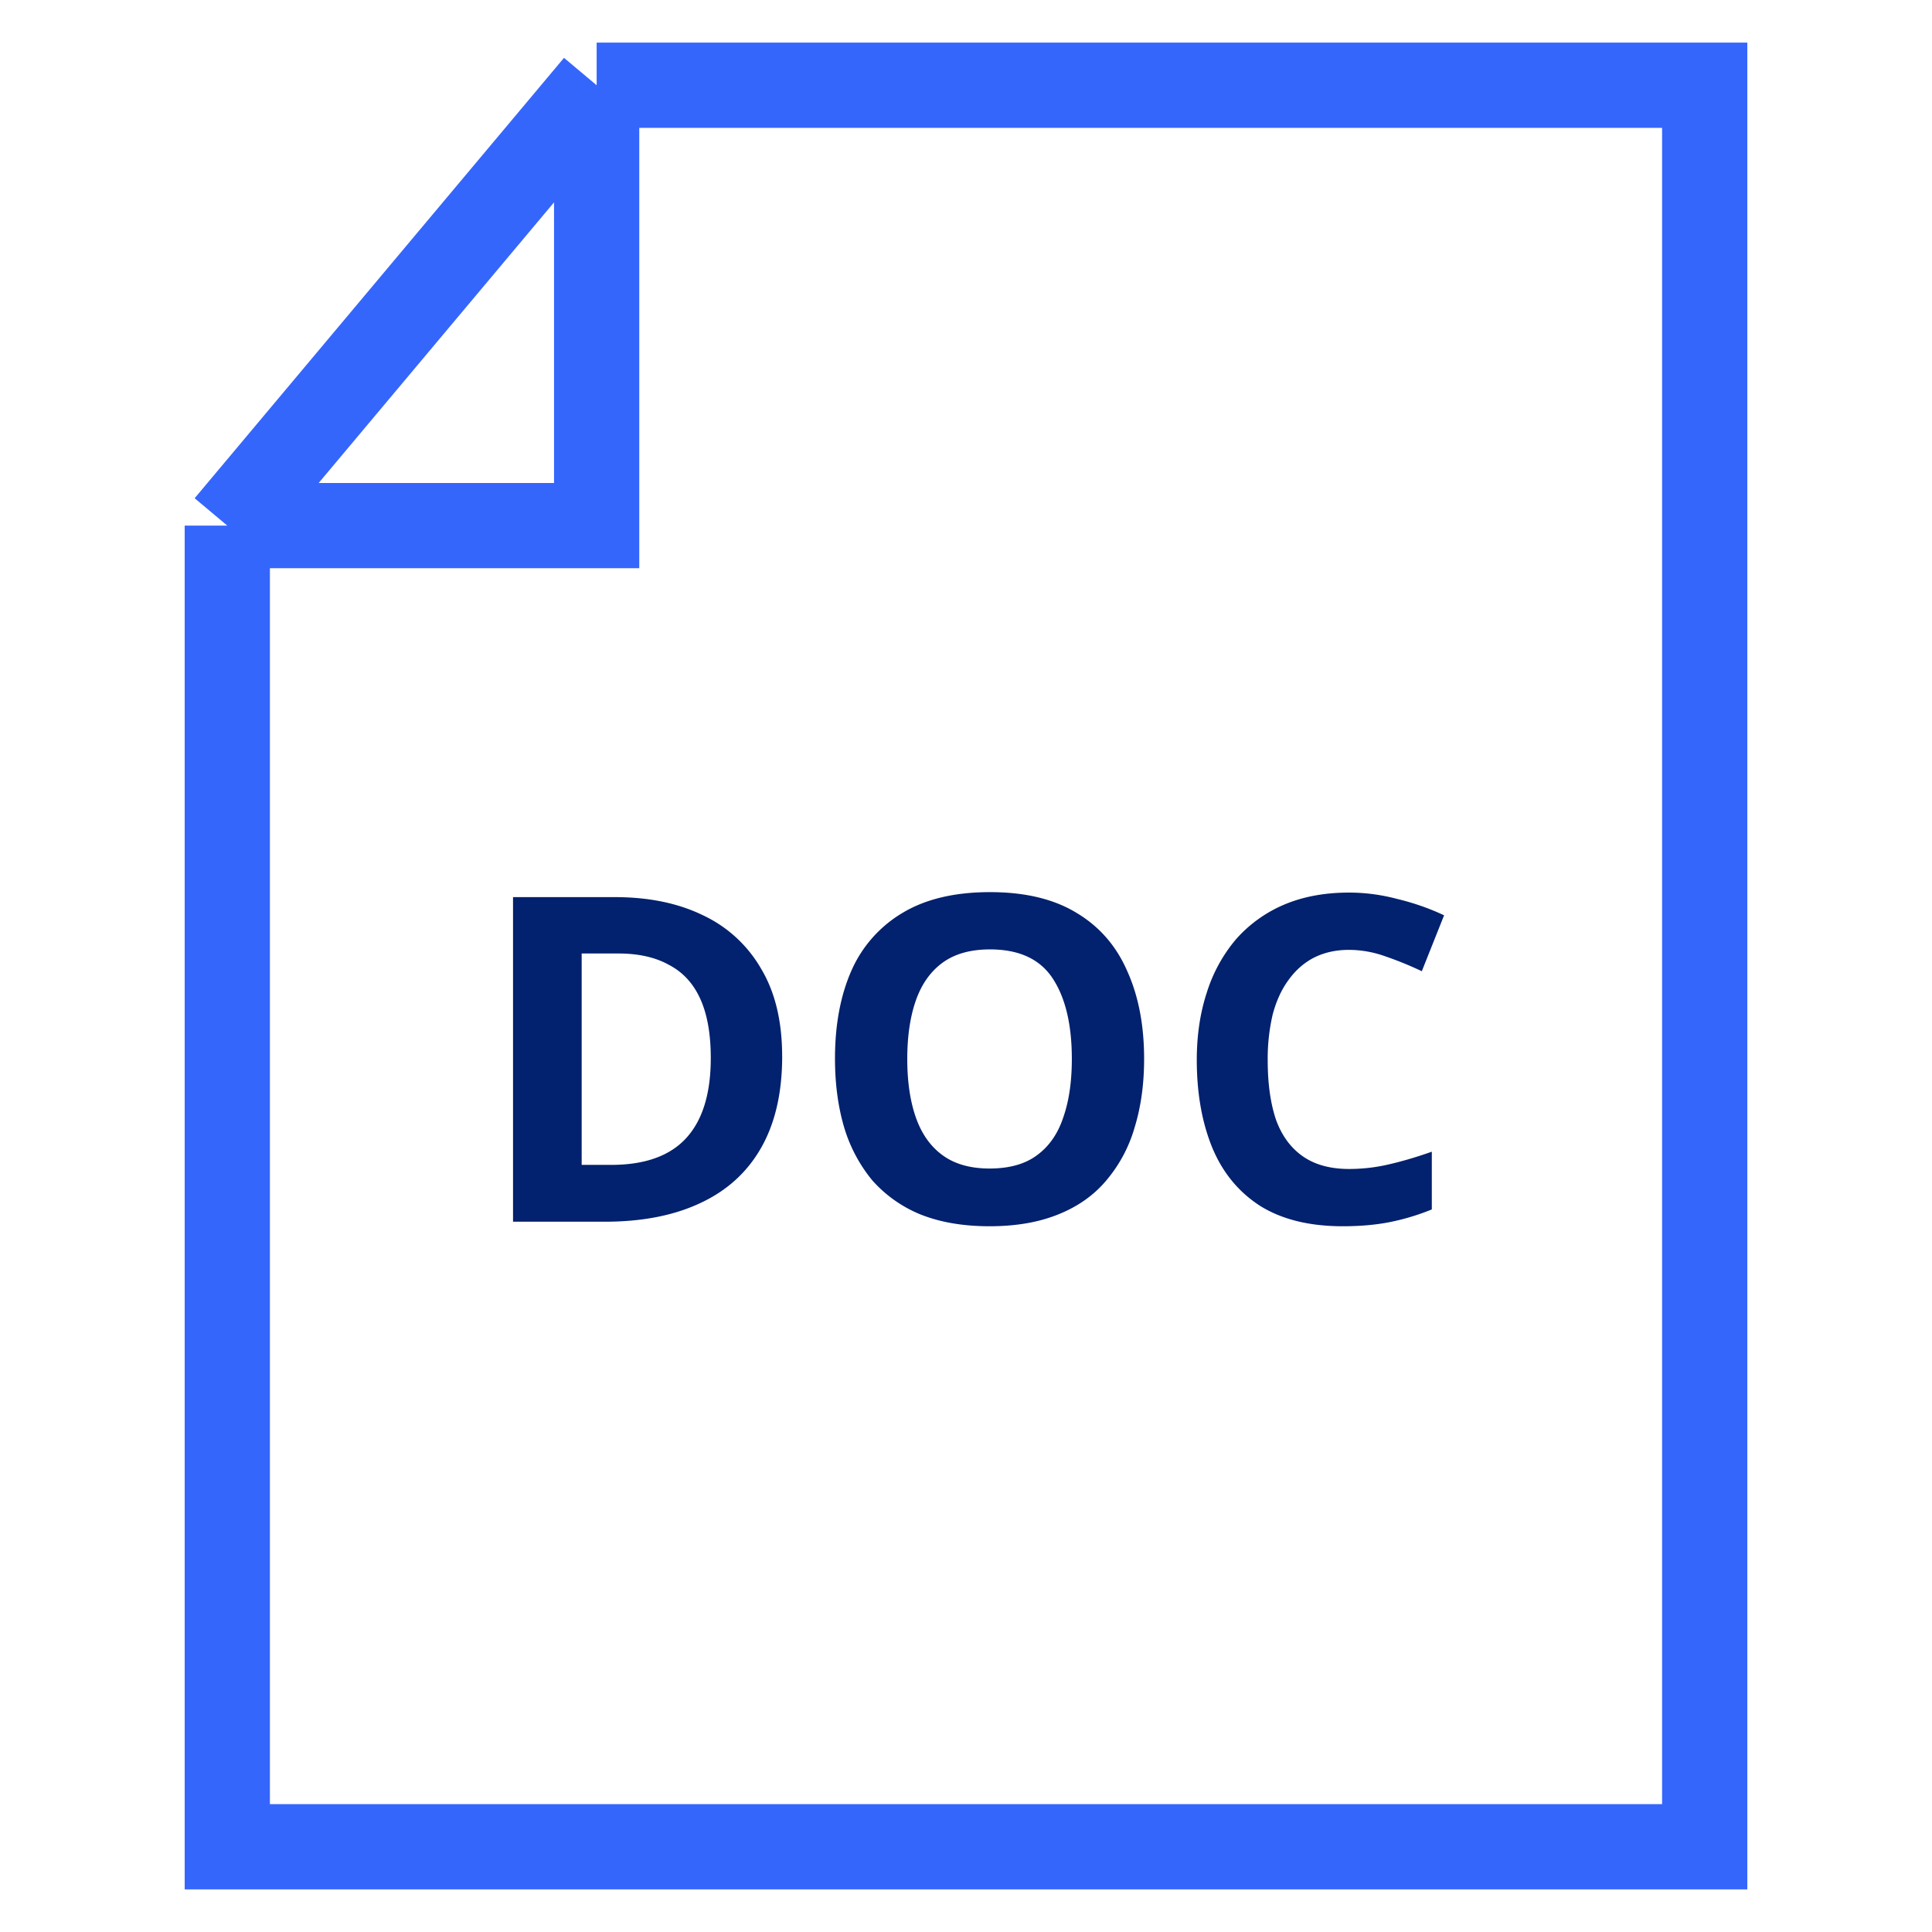
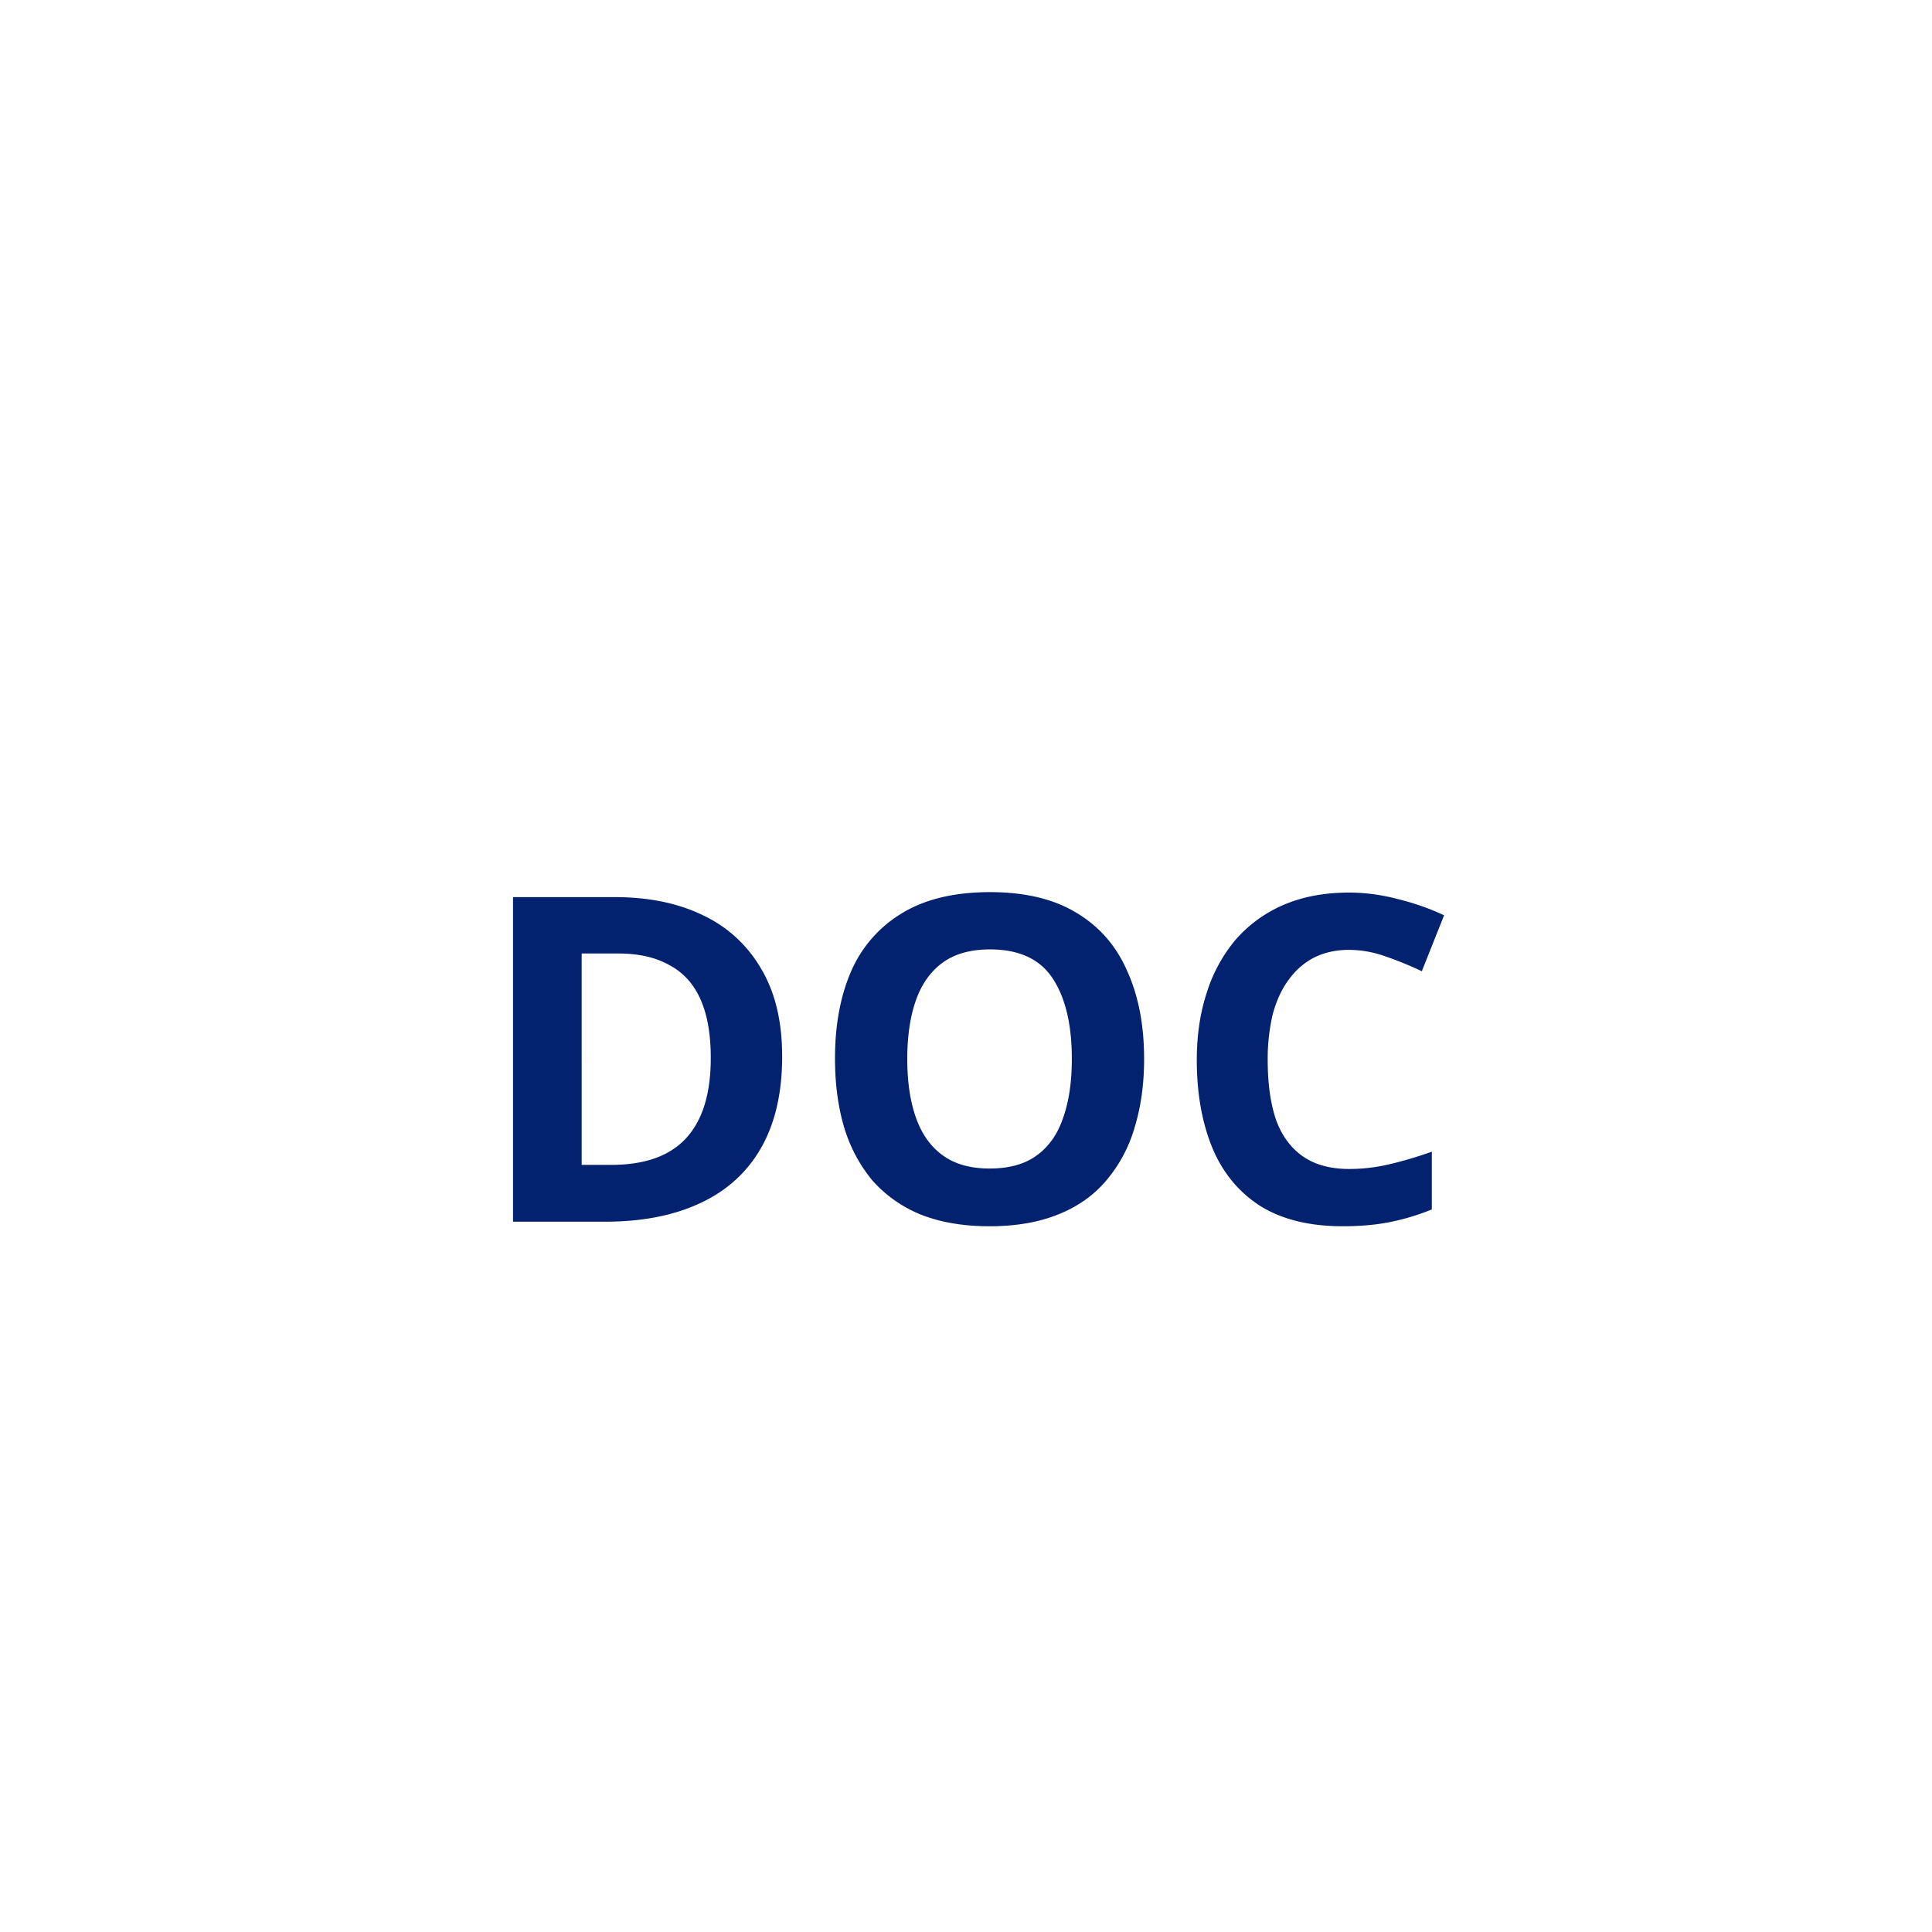
<svg xmlns="http://www.w3.org/2000/svg" width="68" height="68" fill="none">
-   <path d="M21 3h39v62H8V18.5M21 3 8 18.5M21 3v15.5H8" stroke="#3566FC" stroke-width="3" />
  <path d="M27.53 37.176c0 1.28-.246 2.352-.737 3.216-.49.864-1.205 1.515-2.144 1.952-.928.437-2.048.656-3.36.656h-3.232V31.576h3.584c1.195 0 2.23.213 3.104.64a4.623 4.623 0 0 1 2.048 1.888c.49.821.736 1.845.736 3.072Zm-2.513.064c0-.843-.122-1.536-.368-2.08-.245-.544-.613-.944-1.104-1.2-.48-.267-1.072-.4-1.776-.4h-1.296V41h1.04c1.184 0 2.064-.315 2.64-.944.576-.63.864-1.568.864-2.816Zm15.252.032c0 .885-.112 1.69-.336 2.416a5.016 5.016 0 0 1-.992 1.856c-.437.523-1.003.923-1.696 1.2-.683.277-1.488.416-2.416.416-.928 0-1.739-.139-2.432-.416a4.577 4.577 0 0 1-1.696-1.2 5.33 5.33 0 0 1-.992-1.872c-.213-.725-.32-1.53-.32-2.416 0-1.184.192-2.213.576-3.088a4.436 4.436 0 0 1 1.792-2.032c.81-.49 1.84-.736 3.088-.736 1.237 0 2.256.245 3.056.736.8.48 1.392 1.163 1.776 2.048.395.875.592 1.904.592 3.088Zm-8.336 0c0 .8.101 1.488.304 2.064.203.576.517 1.019.944 1.328.427.31.976.464 1.648.464.693 0 1.248-.155 1.664-.464.427-.31.736-.752.928-1.328.203-.576.304-1.264.304-2.064 0-1.205-.224-2.15-.672-2.832-.448-.683-1.184-1.024-2.208-1.024-.683 0-1.237.155-1.664.464-.427.31-.741.752-.944 1.328-.203.576-.304 1.264-.304 2.064Zm15.55-3.84c-.458 0-.869.09-1.232.272-.352.181-.65.443-.896.784-.245.33-.432.736-.56 1.216a6.82 6.82 0 0 0-.176 1.616c0 .81.096 1.504.288 2.08.203.565.518.997.944 1.296.427.299.971.448 1.632.448.47 0 .934-.053 1.392-.16.47-.107.976-.256 1.52-.448v2.032a8.137 8.137 0 0 1-1.488.448c-.49.096-1.04.144-1.648.144-1.173 0-2.144-.24-2.912-.72-.757-.49-1.317-1.173-1.68-2.048-.362-.885-.544-1.915-.544-3.088 0-.864.118-1.653.352-2.368a5.387 5.387 0 0 1 1.024-1.872 4.699 4.699 0 0 1 1.68-1.216c.672-.288 1.44-.432 2.304-.432.566 0 1.131.075 1.696.224.576.139 1.126.33 1.648.576l-.784 1.968a12.222 12.222 0 0 0-1.296-.528 3.81 3.81 0 0 0-1.264-.224Z" fill="#02216E" />
</svg>